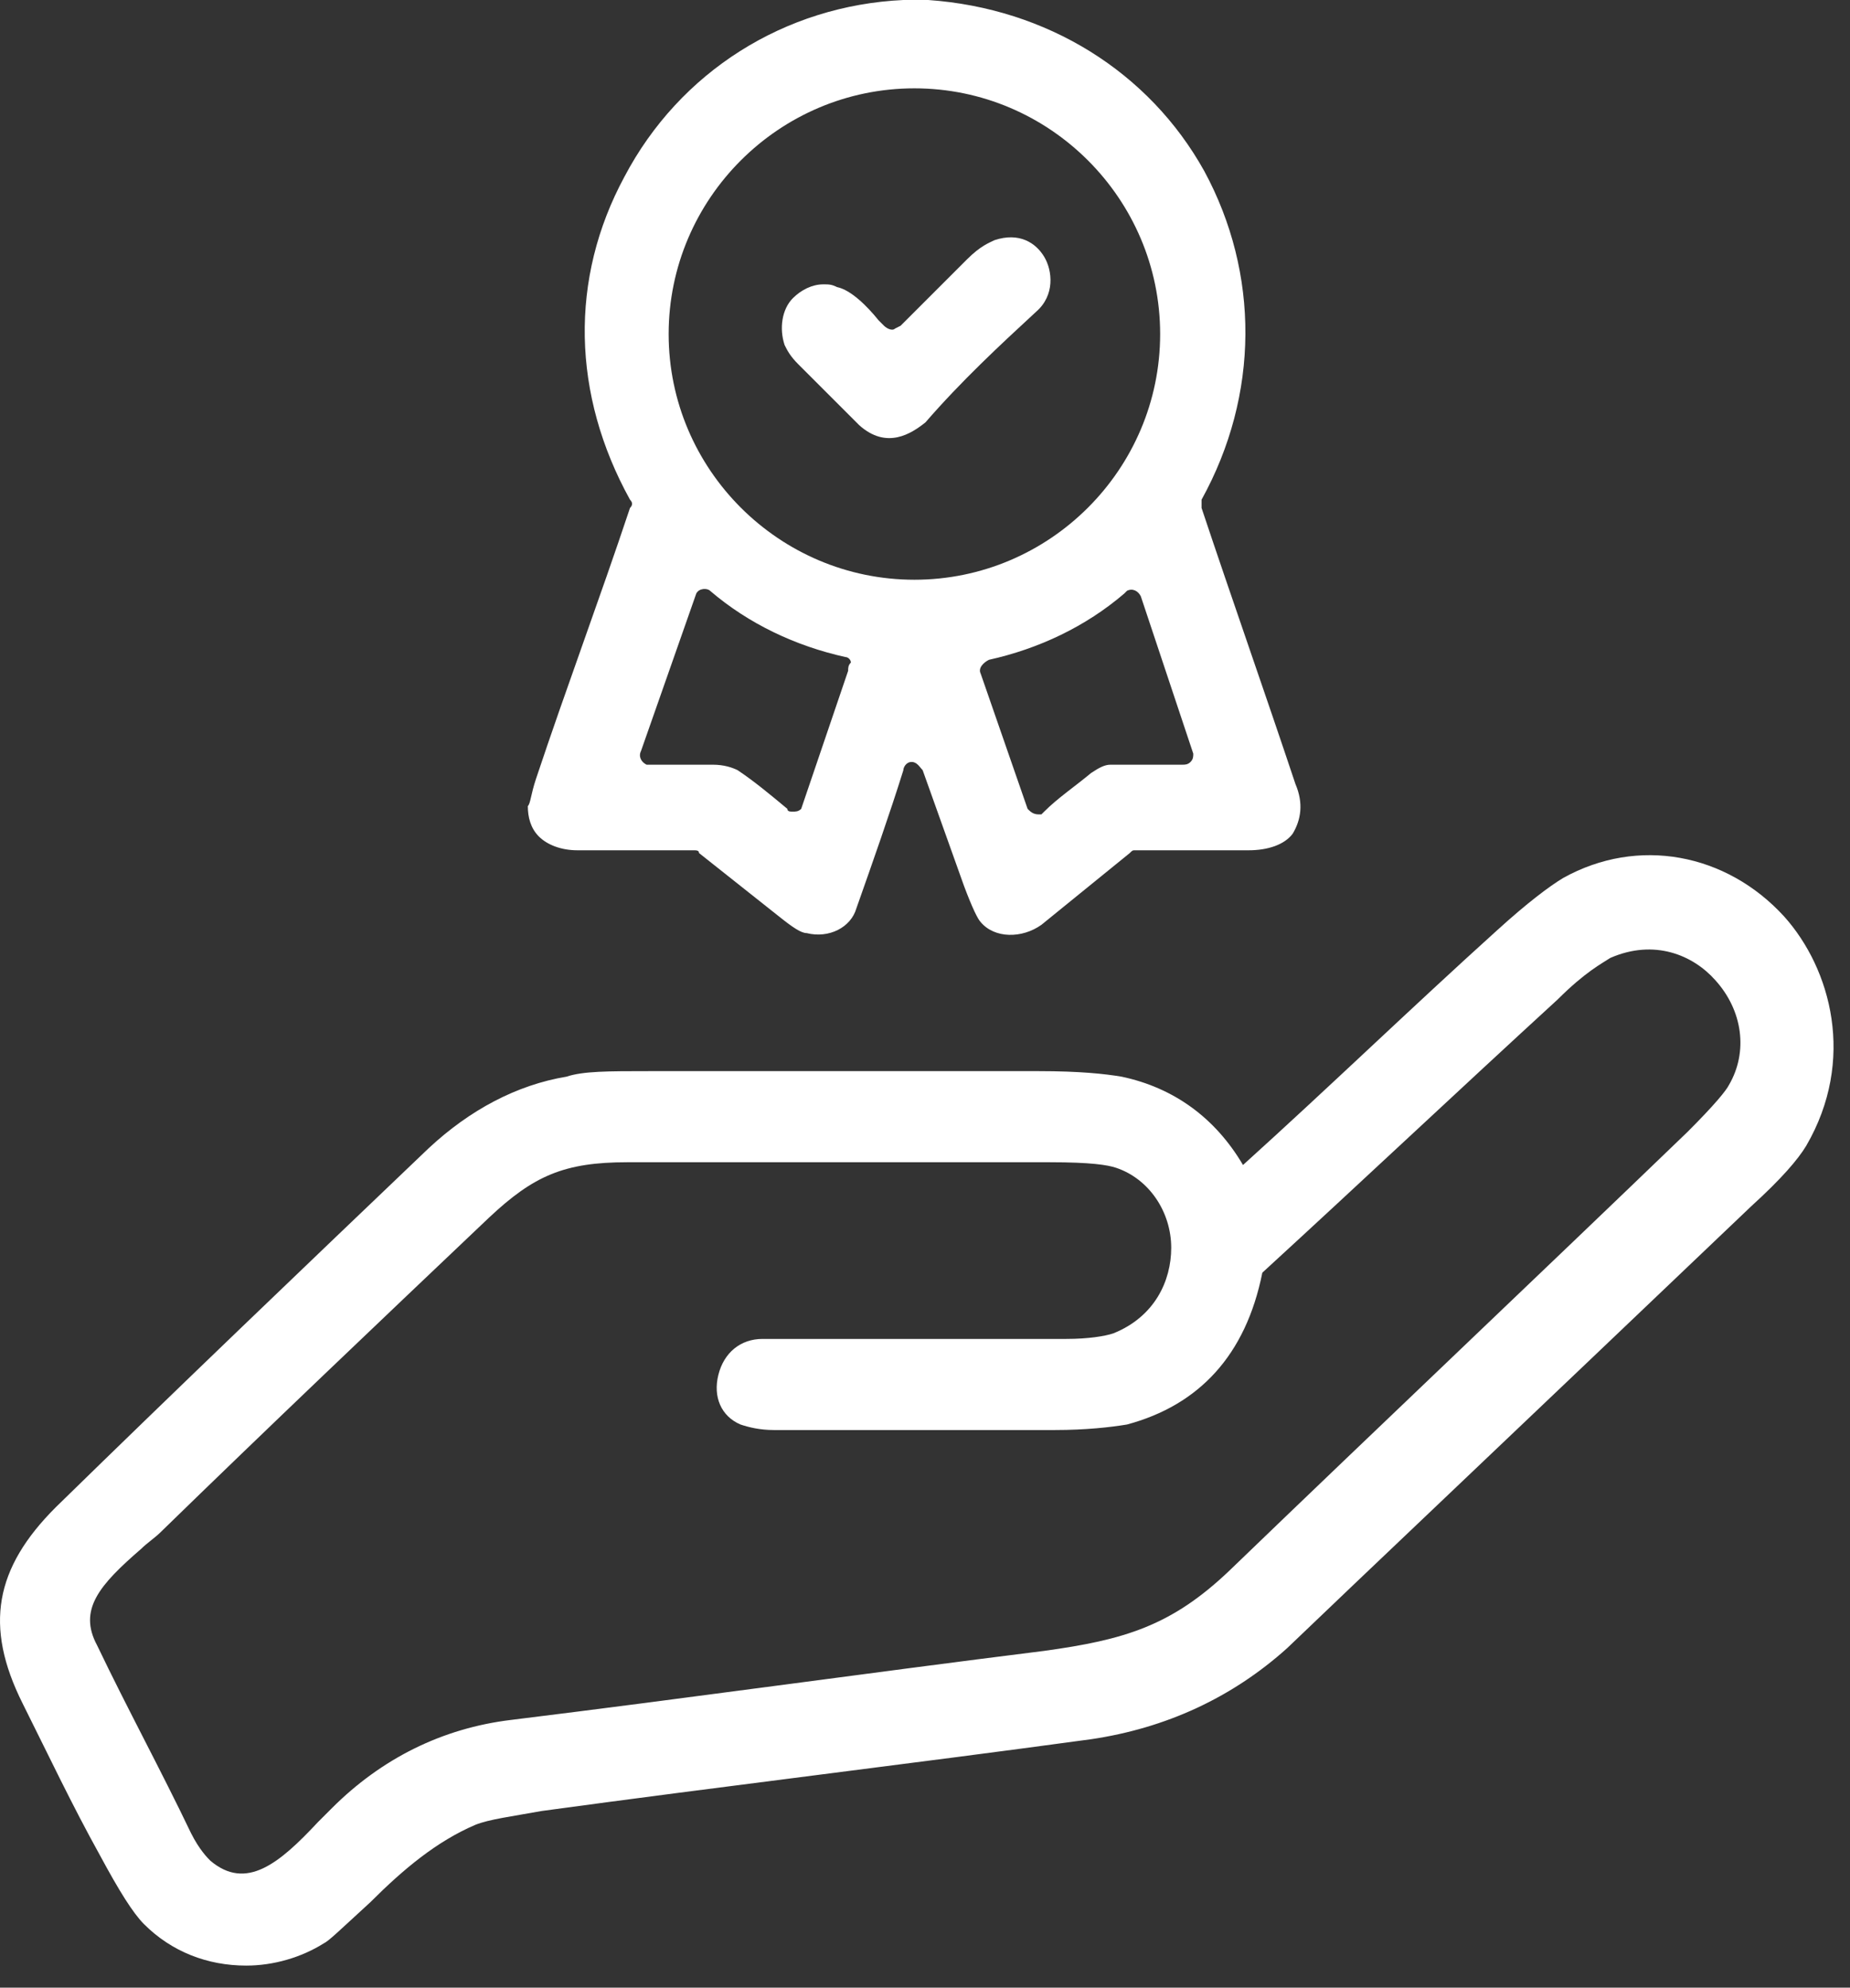
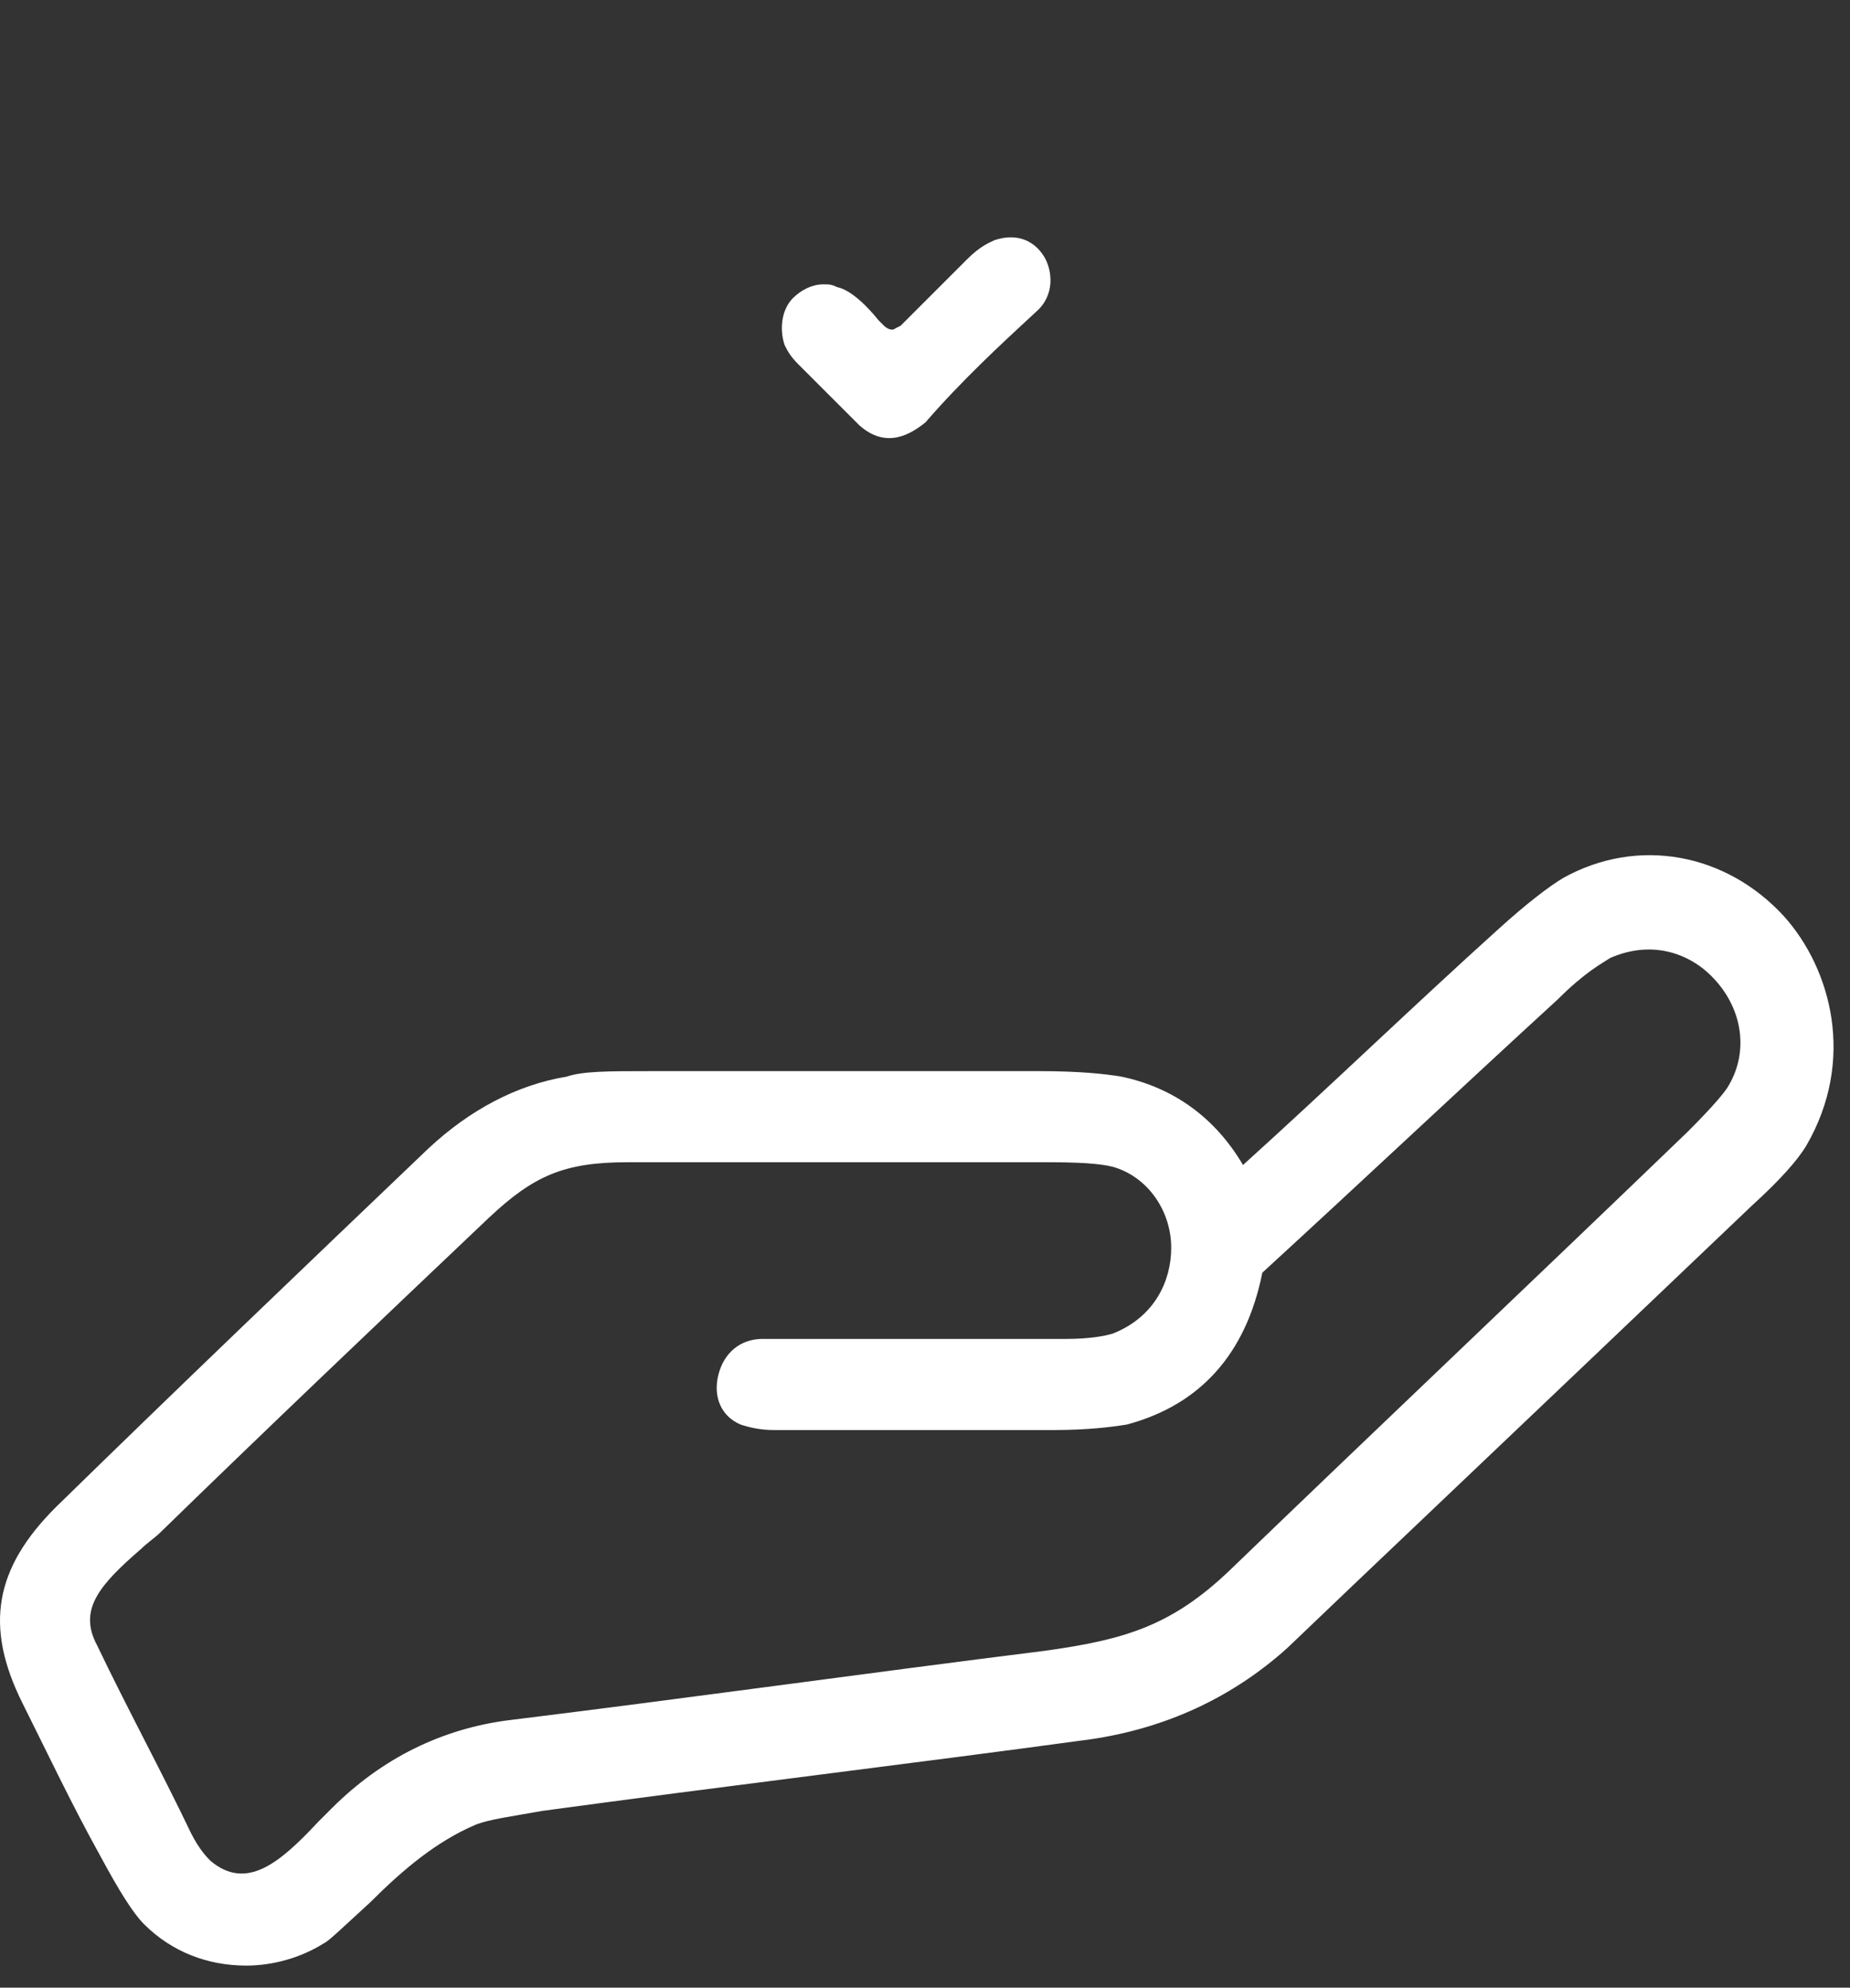
<svg xmlns="http://www.w3.org/2000/svg" width="67" height="72" viewBox="0 0 67 72" fill="none">
  <rect x="0" y="0" width="67" height="72" fill="#333333" stroke="none" />
  <path d="M64.617 33.2C62.517 30.9 59.317 30.3 56.617 31.8C56.117 32.1 55.317 32.7 54.217 33.7C51.117 36.5 48.117 39.4 45.017 42.2C44.017 40.5 42.517 39.4 40.617 39C40.017 38.9 39.117 38.8 37.617 38.8C32.917 38.8 28.217 38.8 23.517 38.8C22.017 38.8 21.117 38.8 20.517 39C18.717 39.3 17.017 40.2 15.517 41.6C11.017 45.9 6.517 50.2 2.017 54.6C-0.183 56.8 -0.583 58.9 0.817 61.7C1.717 63.5 2.617 65.4 3.617 67.2C4.317 68.5 4.817 69.3 5.217 69.7C6.217 70.7 7.517 71.2 8.917 71.2C9.917 71.2 10.917 70.9 11.717 70.4C11.917 70.3 12.217 70 13.417 68.9C14.617 67.7 15.817 66.7 17.217 66.1C17.717 65.9 18.517 65.8 19.617 65.6C26.217 64.7 32.917 63.9 39.517 63C42.217 62.6 44.617 61.5 46.617 59.7C49.117 57.3 54.717 52 63.417 43.7C64.517 42.7 65.117 42 65.417 41.5C67.217 38.4 66.317 35.1 64.617 33.2ZM40.317 48.3C40.017 48.4 39.417 48.5 38.617 48.5C34.917 48.5 31.317 48.5 27.617 48.5C26.817 48.5 26.217 49 26.017 49.8C25.817 50.6 26.117 51.3 26.817 51.6C27.117 51.7 27.517 51.8 28.017 51.8C31.417 51.8 34.817 51.8 38.217 51.8C39.317 51.8 40.217 51.7 40.817 51.6C43.417 50.9 45.117 49.1 45.717 46.1C49.317 42.8 52.817 39.5 56.417 36.2C57.417 35.2 58.017 34.9 58.317 34.7C59.917 34 61.317 34.6 62.117 35.5C63.117 36.6 63.317 38.1 62.617 39.3C62.517 39.5 62.117 40 61.117 41C55.617 46.3 50.017 51.6 44.517 56.9C42.417 58.9 40.717 59.4 37.817 59.8C31.417 60.6 25.017 61.5 18.517 62.3C16.017 62.6 13.817 63.7 12.017 65.5C11.817 65.7 11.717 65.8 11.517 66C10.117 67.5 8.917 68.5 7.617 67.4C7.517 67.3 7.217 67 6.917 66.4C5.817 64.1 4.617 61.9 3.517 59.6C2.817 58.3 3.617 57.4 5.117 56.1C5.317 55.9 5.617 55.7 5.817 55.5C9.717 51.7 13.717 47.9 17.717 44.1C19.317 42.6 20.417 42.1 22.717 42.1C27.817 42.1 32.917 42.1 38.017 42.1C39.517 42.1 40.117 42.2 40.417 42.3C41.617 42.7 42.417 43.9 42.417 45.2C42.417 46.4 41.817 47.7 40.317 48.3Z" fill="white" />
-   <path d="M46.916 28.4C45.816 25.1 44.616 21.7 43.516 18.4C43.516 18.3 43.516 18.2 43.516 18.1C45.616 14.3 45.616 9.9 43.616 6.2C41.616 2.6 37.916 0.3 33.616 0H32.716C28.416 0.2 24.616 2.6 22.616 6.4C20.616 10.1 20.716 14.3 22.816 18.1C22.916 18.2 22.916 18.3 22.816 18.4C21.716 21.7 20.516 24.9 19.416 28.2C19.216 28.8 19.216 29.1 19.116 29.2C19.116 29.6 19.216 30 19.516 30.3C19.816 30.6 20.316 30.8 20.916 30.8H25.116C25.216 30.8 25.316 30.8 25.316 30.9L28.216 33.2C28.716 33.6 29.016 33.8 29.216 33.8C30.016 34 30.816 33.6 31.016 32.9C31.616 31.2 32.216 29.5 32.716 27.9C32.716 27.8 32.816 27.6 33.016 27.6C33.216 27.6 33.316 27.8 33.416 27.9C33.916 29.3 34.416 30.7 34.916 32.1C35.216 32.9 35.416 33.3 35.516 33.4C36.016 34 37.016 34 37.716 33.5C38.816 32.6 39.816 31.8 40.916 30.9C41.016 30.8 41.016 30.8 41.116 30.8C42.516 30.8 43.816 30.8 45.216 30.8C45.916 30.8 46.516 30.6 46.816 30.2C47.116 29.7 47.216 29.1 46.916 28.4ZM30.716 24.3L29.016 29.3C28.916 29.4 28.816 29.4 28.716 29.4C28.616 29.4 28.516 29.4 28.516 29.3C27.916 28.8 27.316 28.3 26.716 27.9C26.516 27.8 26.216 27.7 25.816 27.7C25.016 27.7 24.216 27.7 23.516 27.7H23.416C23.216 27.6 23.116 27.4 23.216 27.2L25.216 21.5C25.316 21.3 25.616 21.3 25.716 21.4C27.116 22.6 28.816 23.4 30.616 23.8C30.716 23.8 30.816 23.9 30.816 24C30.716 24.1 30.716 24.2 30.716 24.3ZM33.116 21C28.216 21 24.216 17 24.216 12.1C24.216 7.2 28.216 3.2 33.116 3.2C38.016 3.2 42.016 7.2 42.016 12.1C42.016 17 38.016 21 33.116 21ZM43.116 27.6C43.016 27.7 42.916 27.7 42.816 27.7C41.916 27.7 41.016 27.7 40.216 27.7C40.016 27.7 39.816 27.8 39.516 28C38.916 28.5 38.316 28.9 37.816 29.4L37.716 29.5H37.616C37.416 29.5 37.316 29.4 37.216 29.3L35.516 24.4C35.416 24.2 35.616 24 35.816 23.9C37.616 23.5 39.316 22.7 40.716 21.5L40.816 21.4C41.016 21.3 41.216 21.4 41.316 21.6L43.216 27.3C43.216 27.4 43.216 27.5 43.116 27.6Z" fill="white" />
  <path d="M37.516 11.3C38.216 10.7 38.116 9.8 37.816 9.3C37.516 8.8 36.916 8.4 36.016 8.7C35.816 8.8 35.516 8.9 35.016 9.4C34.216 10.2 33.416 11 32.616 11.8L32.416 11.9C32.316 12 32.116 11.9 32.016 11.8L31.816 11.6C31.416 11.1 30.816 10.5 30.316 10.4C30.116 10.3 30.016 10.3 29.816 10.3C29.416 10.3 29.016 10.5 28.716 10.8C28.316 11.2 28.216 11.9 28.416 12.5C28.516 12.7 28.616 12.9 28.916 13.2C30.016 14.3 30.816 15.1 31.116 15.4C32.116 16.3 33.016 15.7 33.516 15.3C34.816 13.8 36.216 12.5 37.516 11.3Z" fill="white" />
</svg>